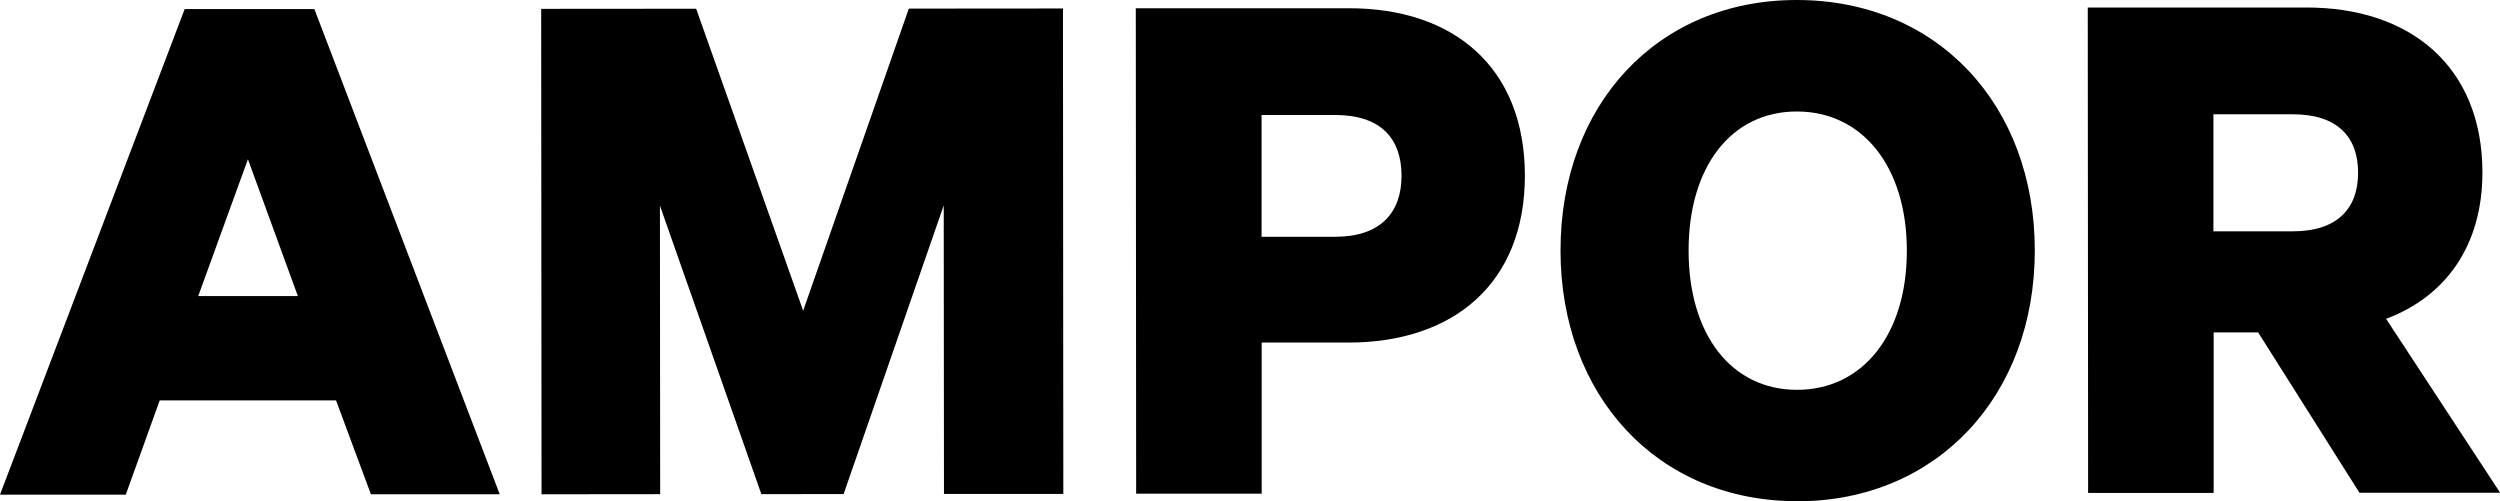
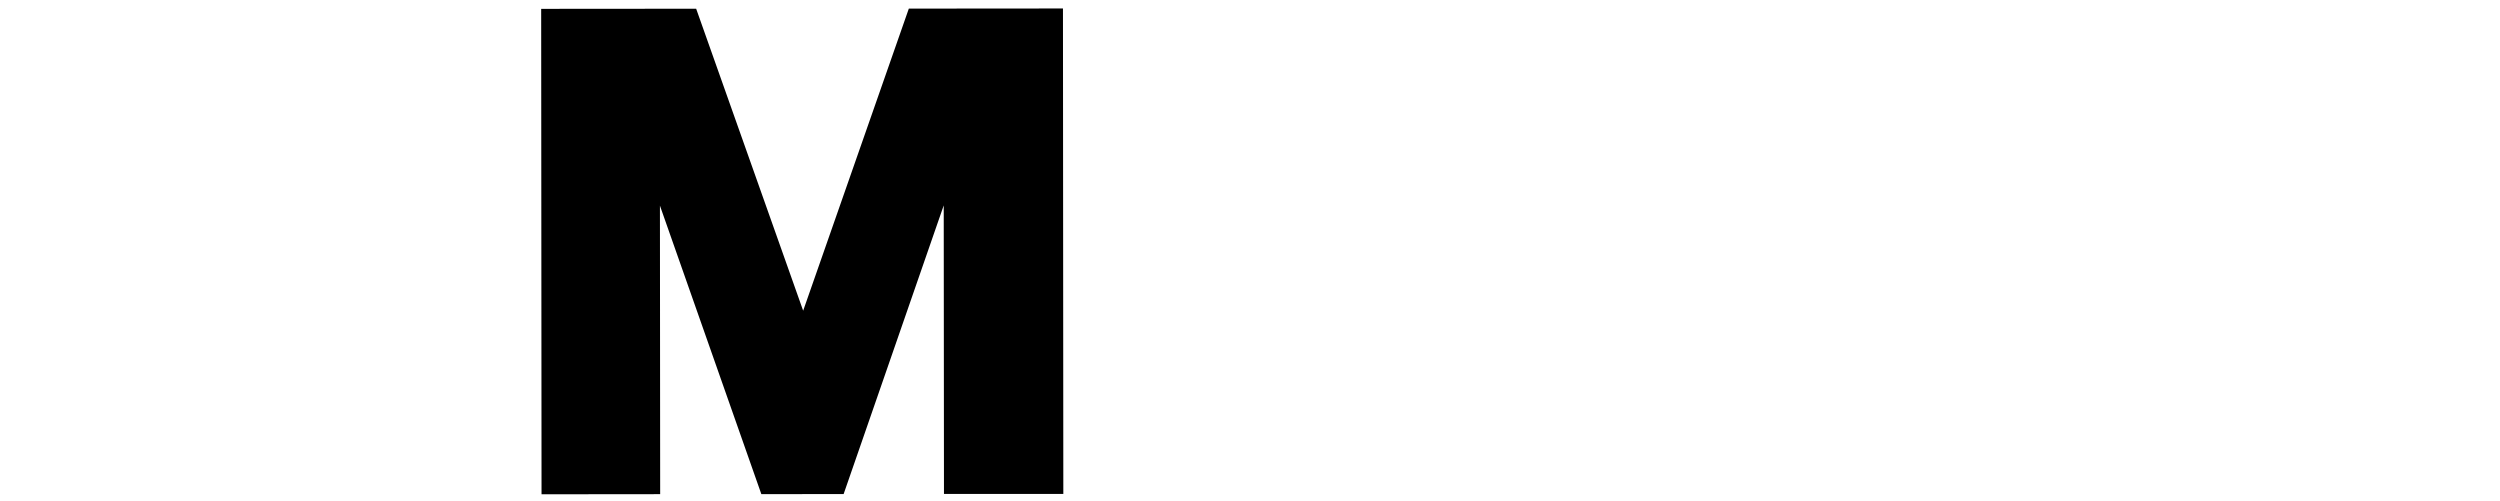
<svg xmlns="http://www.w3.org/2000/svg" viewBox="0 0 206.31 41.36" id="Layer_2">
  <g data-sanitized-data-name="Layer_1" data-name="Layer_1" id="Layer_1-2">
    <g>
-       <path d="M25.94.74l15.3,40.05h-10.63s-2.88-7.75-2.88-7.75h-14.55s-2.8,7.78-2.8,7.78H0S15.24.75,15.24.75h10.7ZM16.36,24.43h8.22s-4.12-11.29-4.12-11.29l-4.1,11.29Z" />
      <polygon points="62.83 40.78 54.46 16.97 54.48 40.78 44.69 40.79 44.66 .73 57.45 .72 66.28 25.64 75 .71 87.72 .7 87.75 40.76 77.9 40.76 77.88 16.95 69.62 40.77 62.83 40.78" />
-       <path d="M104.12,28.28v12.46s-10.36,0-10.36,0l-.03-40.06h17.55c8.68-.02,14.55,4.87,14.56,13.81,0,8.87-5.86,13.77-14.54,13.78h-7.18ZM110.18,9.49h-6.07s0,10.05,0,10.05h6.07c3.78,0,5.48-2.03,5.48-5.03,0-3.07-1.7-5.02-5.48-5.02" />
-       <path d="M148.3,41.36c-11.55,0-19.51-8.73-19.52-20.67C128.77,8.69,136.72,0,148.27,0c11.61,0,19.65,8.66,19.65,20.67,0,11.94-8.01,20.69-19.62,20.7M148.28,9.2c-5.42,0-8.94,4.57-8.93,11.49,0,6.92,3.53,11.48,8.95,11.48,5.42,0,9.07-4.57,9.06-11.49,0-6.92-3.66-11.48-9.08-11.48" />
-       <path d="M182.68,27.44v13.24s-10.36,0-10.36,0l-.03-40.06h18.01c8.61-.02,14.55,4.87,14.56,13.61,0,6.07-3.06,10.25-7.95,12.08l9.41,14.35h-11.61s-8.36-13.23-8.36-13.23h-3.65ZM182.67,19.09h6.52c3.72,0,5.41-1.9,5.41-4.84,0-2.94-1.7-4.83-5.42-4.82h-6.52s0,9.66,0,9.66Z" />
    </g>
  </g>
</svg>